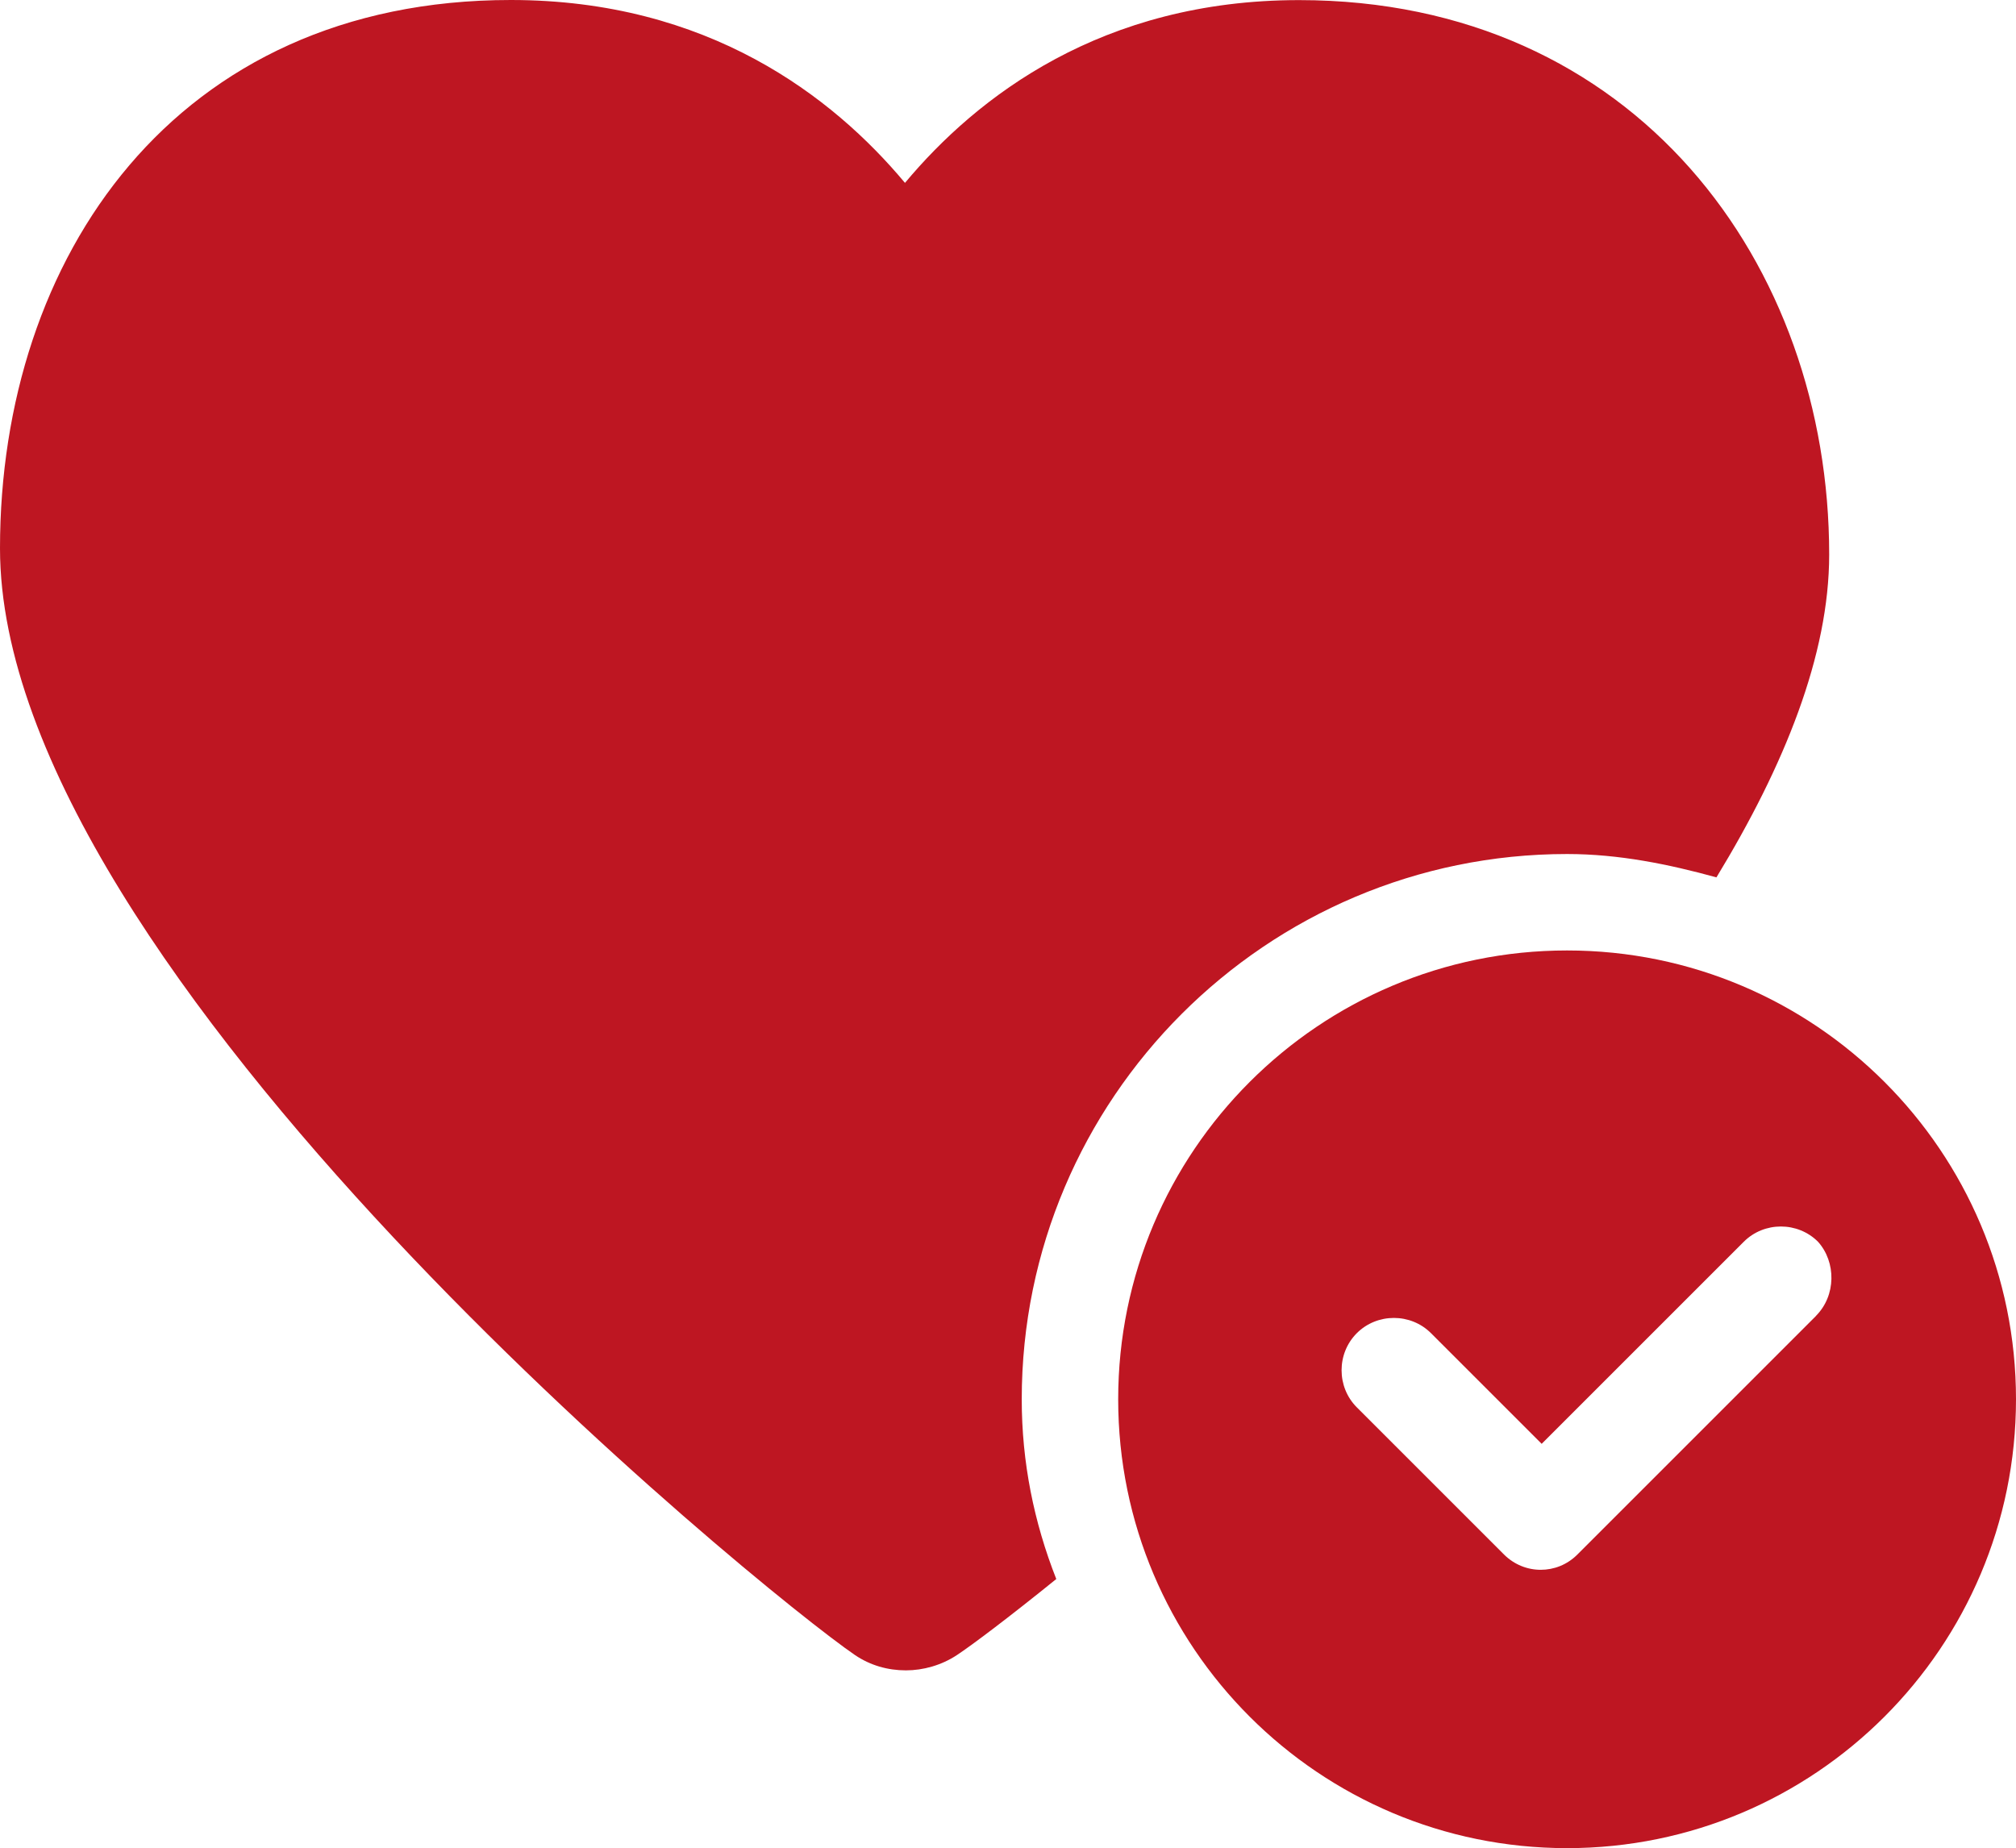
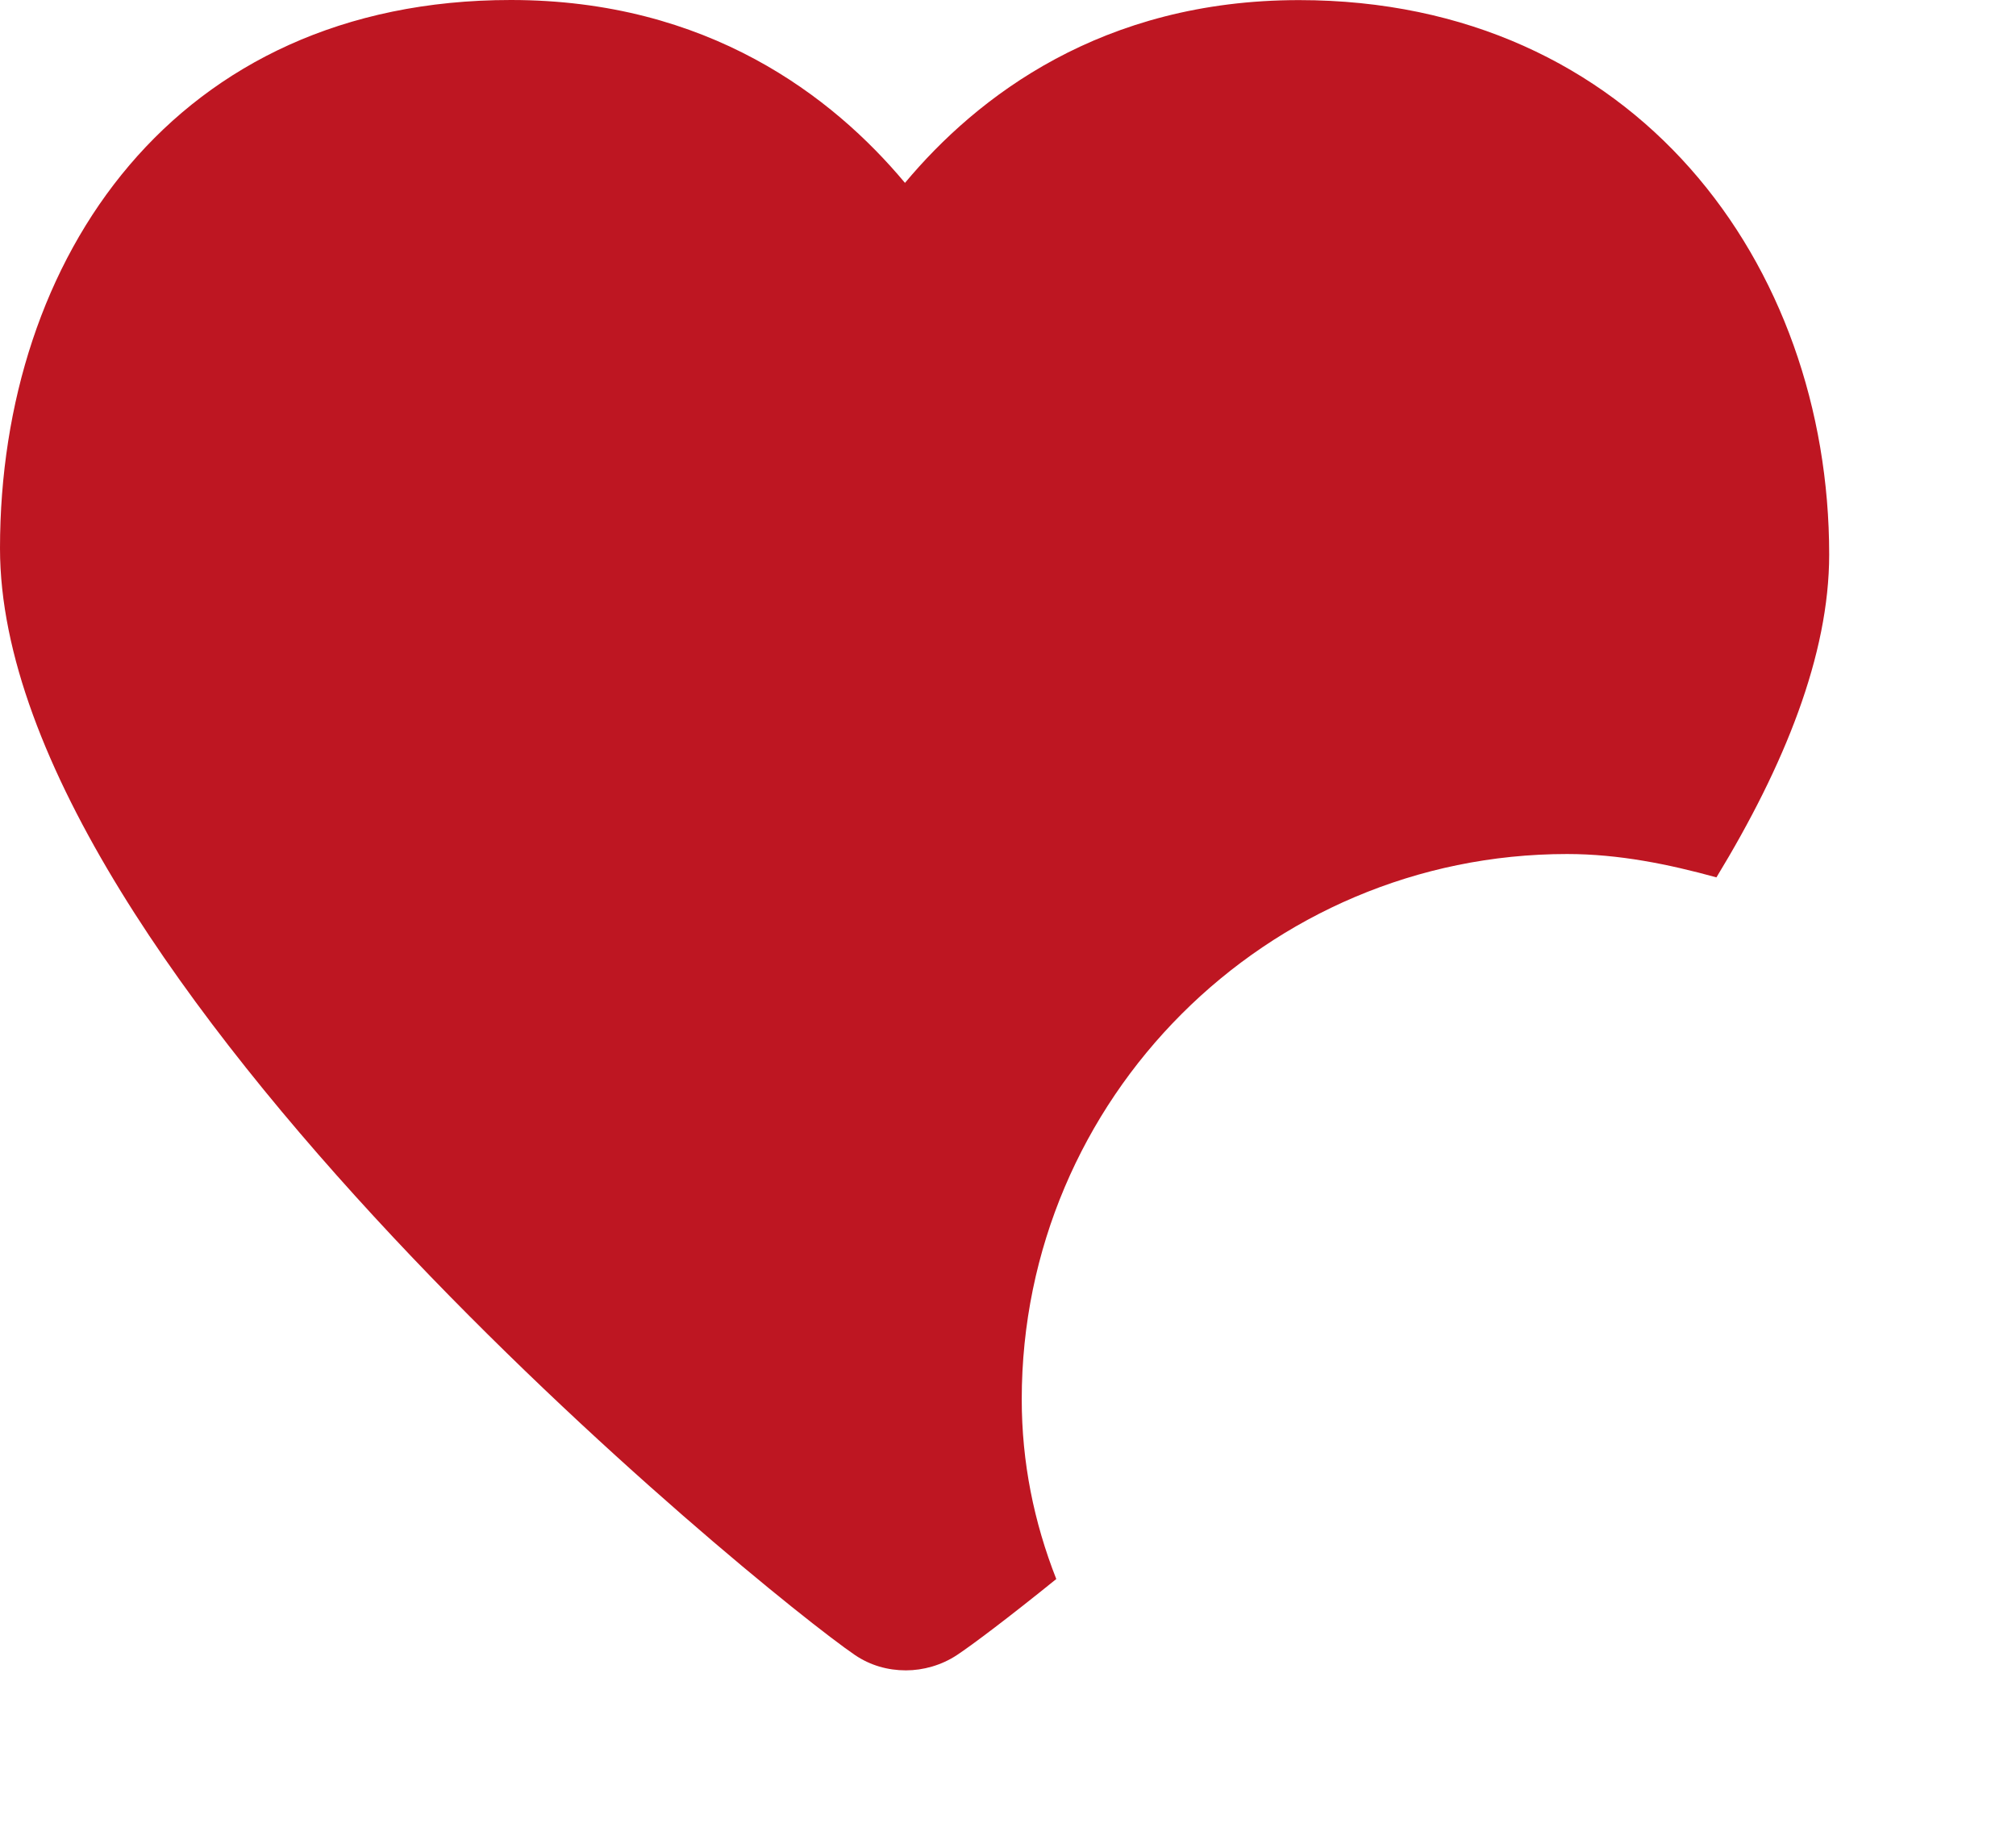
<svg xmlns="http://www.w3.org/2000/svg" id="Ebene_2" data-name="Ebene 2" viewBox="0 0 185.61 170.18">
  <defs>
    <style>
      .cls-1 {
        fill: #be1622;
        stroke-width: 0px;
      }
    </style>
  </defs>
  <g id="RK_Icons_rot" data-name="RK Icons_rot">
    <g id="betrieblichen_Gesundheitsförderung" data-name="betrieblichen  Gesundheitsförderung">
      <g>
-         <path class="cls-1" d="M167.19,121.18l-21.97,21.97c-.94.94-2.15,1.4-3.37,1.4s-2.43-.47-3.37-1.4l-13.56-13.56c-1.87-1.87-1.87-4.96,0-6.83s4.96-1.87,6.83,0l10.19,10.19,18.61-18.61c1.87-1.87,4.96-1.87,6.83,0,1.68,1.87,1.68,4.96-.19,6.83M144.28,87.52c-22.82,0-41.33,18.51-41.33,41.33s18.51,41.33,41.33,41.33,41.33-18.51,41.33-41.33-18.51-41.33-41.33-41.33" />
        <path class="cls-1" d="M94.07,128.85c0-27.68,22.53-50.21,50.21-50.21,4.77,0,9.35.94,13.75,2.15,6.26-10.29,10.38-20.48,10.38-29.73,0-26.74-17.86-51.05-48.81-51.05-18.14,0-29.64,8.88-36.28,16.83C76.67,8.88,65.17,0,47.03,0,16.08,0,0,23.75,0,50.49c0,38.99,70.22,96.12,78.73,101.92,1.4.94,2.99,1.4,4.68,1.4,1.59,0,3.27-.47,4.68-1.4s4.77-3.46,9.16-7.01c-2.06-5.24-3.18-10.75-3.18-16.55" />
      </g>
    </g>
  </g>
</svg>